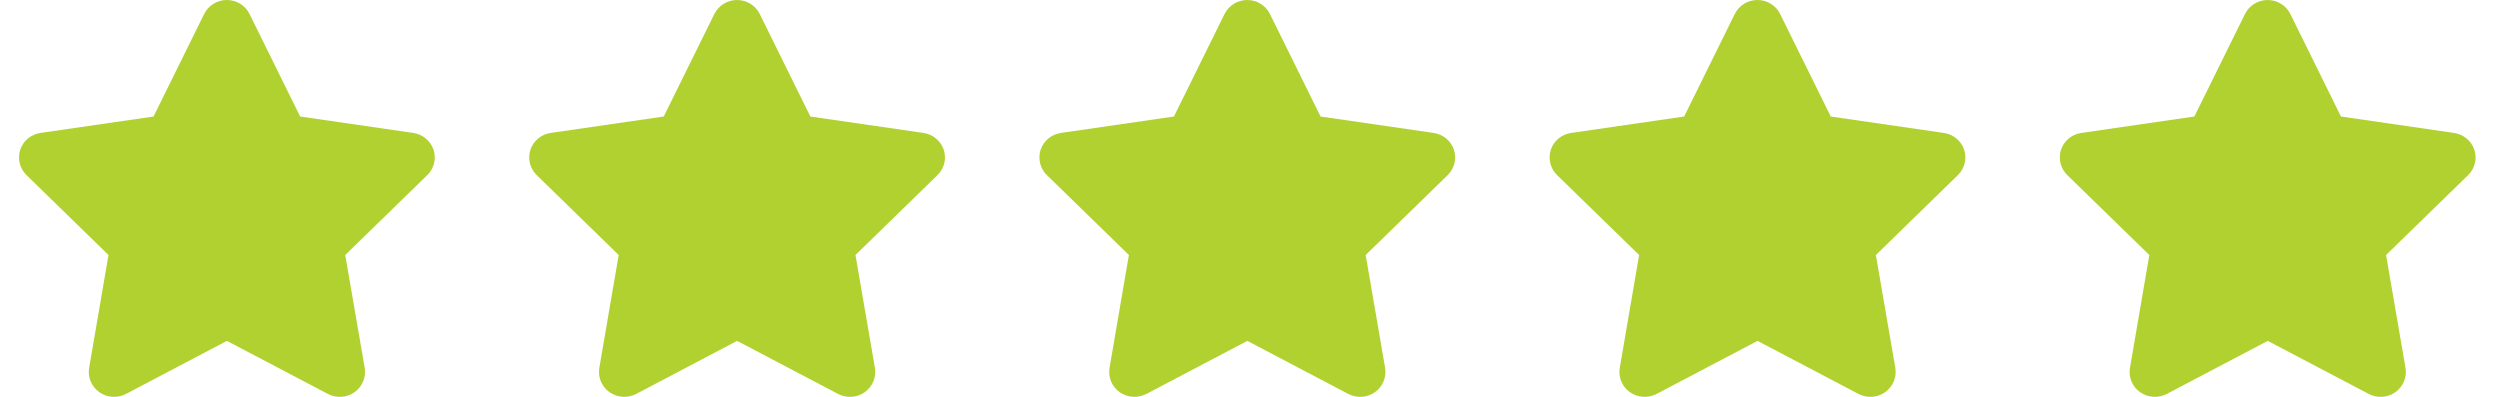
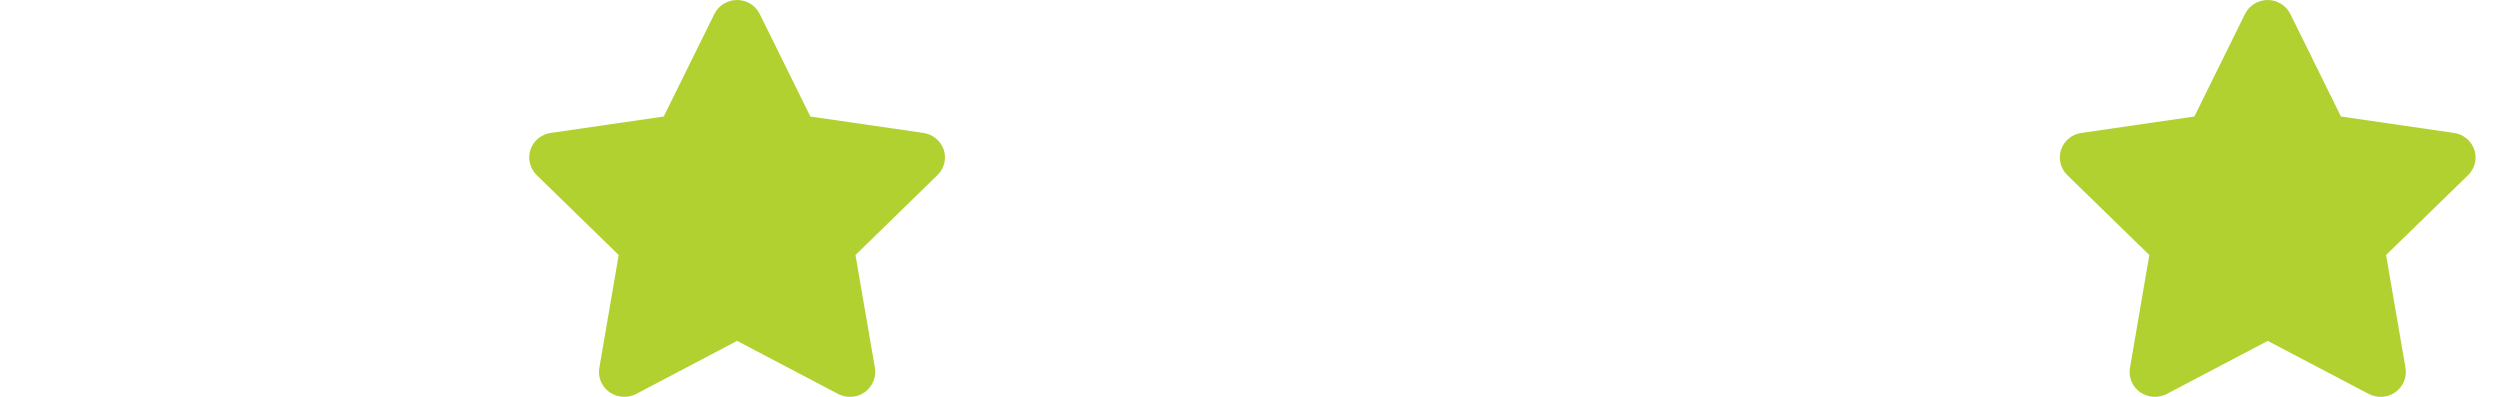
<svg xmlns="http://www.w3.org/2000/svg" width="63" height="10" viewBox="0 0 63 10" fill="none">
  <g clip-path="url(#clip0_37_2)">
-     <path d="M6.288 0.352C6.183 0.137 5.96 0 5.716 0C5.472 0 5.252 0.137 5.145 0.352L3.869 2.936L1.02 3.35C0.782 3.385 0.583 3.549 0.51 3.773C0.437 3.998 0.496 4.246 0.667 4.412L2.734 6.426L2.246 9.271C2.206 9.506 2.306 9.744 2.502 9.883C2.698 10.021 2.958 10.039 3.173 9.928L5.718 8.59L8.264 9.928C8.478 10.039 8.738 10.023 8.935 9.883C9.131 9.742 9.23 9.506 9.191 9.271L8.7 6.426L10.768 4.412C10.938 4.246 11 3.998 10.925 3.773C10.849 3.549 10.653 3.385 10.415 3.35L7.564 2.936L6.288 0.352Z" fill="#B1D131" />
-   </g>
+     </g>
  <g clip-path="url(#clip1_37_2)">
    <path d="M19.145 0.352C19.04 0.137 18.817 0 18.573 0C18.329 0 18.109 0.137 18.002 0.352L16.726 2.936L13.877 3.35C13.639 3.385 13.441 3.549 13.367 3.773C13.294 3.998 13.353 4.246 13.524 4.412L15.591 6.426L15.103 9.271C15.063 9.506 15.163 9.744 15.359 9.883C15.556 10.021 15.816 10.039 16.03 9.928L18.575 8.59L21.121 9.928C21.335 10.039 21.595 10.023 21.792 9.883C21.988 9.742 22.087 9.506 22.048 9.271L21.558 6.426L23.625 4.412C23.796 4.246 23.857 3.998 23.782 3.773C23.706 3.549 23.51 3.385 23.272 3.35L20.421 2.936L19.145 0.352Z" fill="#B1D131" />
  </g>
  <g clip-path="url(#clip2_37_2)">
-     <path d="M32.002 0.352C31.897 0.137 31.675 0 31.431 0C31.186 0 30.966 0.137 30.859 0.352L29.583 2.936L26.734 3.35C26.496 3.385 26.298 3.549 26.224 3.773C26.151 3.998 26.21 4.246 26.381 4.412L28.448 6.426L27.96 9.271C27.921 9.506 28.02 9.744 28.216 9.883C28.413 10.021 28.673 10.039 28.887 9.928L31.433 8.59L33.978 9.928C34.193 10.039 34.452 10.023 34.649 9.883C34.845 9.742 34.944 9.506 34.905 9.271L34.415 6.426L36.482 4.412C36.653 4.246 36.714 3.998 36.639 3.773C36.563 3.549 36.367 3.385 36.129 3.35L33.278 2.936L32.002 0.352Z" fill="#B1D131" />
+     <path d="M32.002 0.352C31.897 0.137 31.675 0 31.431 0C31.186 0 30.966 0.137 30.859 0.352L29.583 2.936L26.734 3.35C26.496 3.385 26.298 3.549 26.224 3.773C26.151 3.998 26.21 4.246 26.381 4.412L28.448 6.426L27.96 9.271C27.921 9.506 28.02 9.744 28.216 9.883C28.413 10.021 28.673 10.039 28.887 9.928L31.433 8.59L33.978 9.928C34.845 9.742 34.944 9.506 34.905 9.271L34.415 6.426L36.482 4.412C36.653 4.246 36.714 3.998 36.639 3.773C36.563 3.549 36.367 3.385 36.129 3.35L33.278 2.936L32.002 0.352Z" fill="#B1D131" />
  </g>
  <g clip-path="url(#clip3_37_2)">
-     <path d="M44.859 0.352C44.754 0.137 44.532 0 44.288 0C44.044 0 43.823 0.137 43.716 0.352L42.441 2.936L39.591 3.35C39.353 3.385 39.155 3.549 39.081 3.773C39.008 3.998 39.068 4.246 39.238 4.412L41.306 6.426L40.818 9.271C40.778 9.506 40.877 9.744 41.073 9.883C41.27 10.021 41.53 10.039 41.744 9.928L44.29 8.59L46.835 9.928C47.05 10.039 47.309 10.023 47.506 9.883C47.702 9.742 47.802 9.506 47.762 9.271L47.272 6.426L49.339 4.412C49.51 4.246 49.571 3.998 49.496 3.773C49.421 3.549 49.224 3.385 48.986 3.35L46.135 2.936L44.859 0.352Z" fill="#B1D131" />
-   </g>
+     </g>
  <g clip-path="url(#clip4_37_2)">
    <path d="M57.716 0.352C57.611 0.137 57.389 0 57.145 0C56.901 0 56.681 0.137 56.574 0.352L55.298 2.936L52.449 3.35C52.21 3.385 52.012 3.549 51.938 3.773C51.865 3.998 51.925 4.246 52.095 4.412L54.163 6.426L53.675 9.271C53.635 9.506 53.734 9.744 53.931 9.883C54.127 10.021 54.387 10.039 54.601 9.928L57.147 8.59L59.693 9.928C59.907 10.039 60.167 10.023 60.363 9.883C60.56 9.742 60.659 9.506 60.619 9.271L60.129 6.426L62.197 4.412C62.367 4.246 62.429 3.998 62.353 3.773C62.278 3.549 62.081 3.385 61.843 3.35L58.992 2.936L57.716 0.352Z" fill="#B1D131" />
  </g>
  <defs>
    <clipPath id="clip0_37_2">
      <rect width="11.429" height="10" fill="white" />
    </clipPath>
    <clipPath id="clip1_37_2">
      <rect width="11.429" height="10" fill="white" transform="translate(12.857)" />
    </clipPath>
    <clipPath id="clip2_37_2">
-       <rect width="11.429" height="10" fill="white" transform="translate(25.714)" />
-     </clipPath>
+       </clipPath>
    <clipPath id="clip3_37_2">
      <rect width="11.429" height="10" fill="white" transform="translate(38.571)" />
    </clipPath>
    <clipPath id="clip4_37_2">
      <rect width="11.429" height="10" fill="white" transform="translate(51.429)" />
    </clipPath>
  </defs>
</svg>